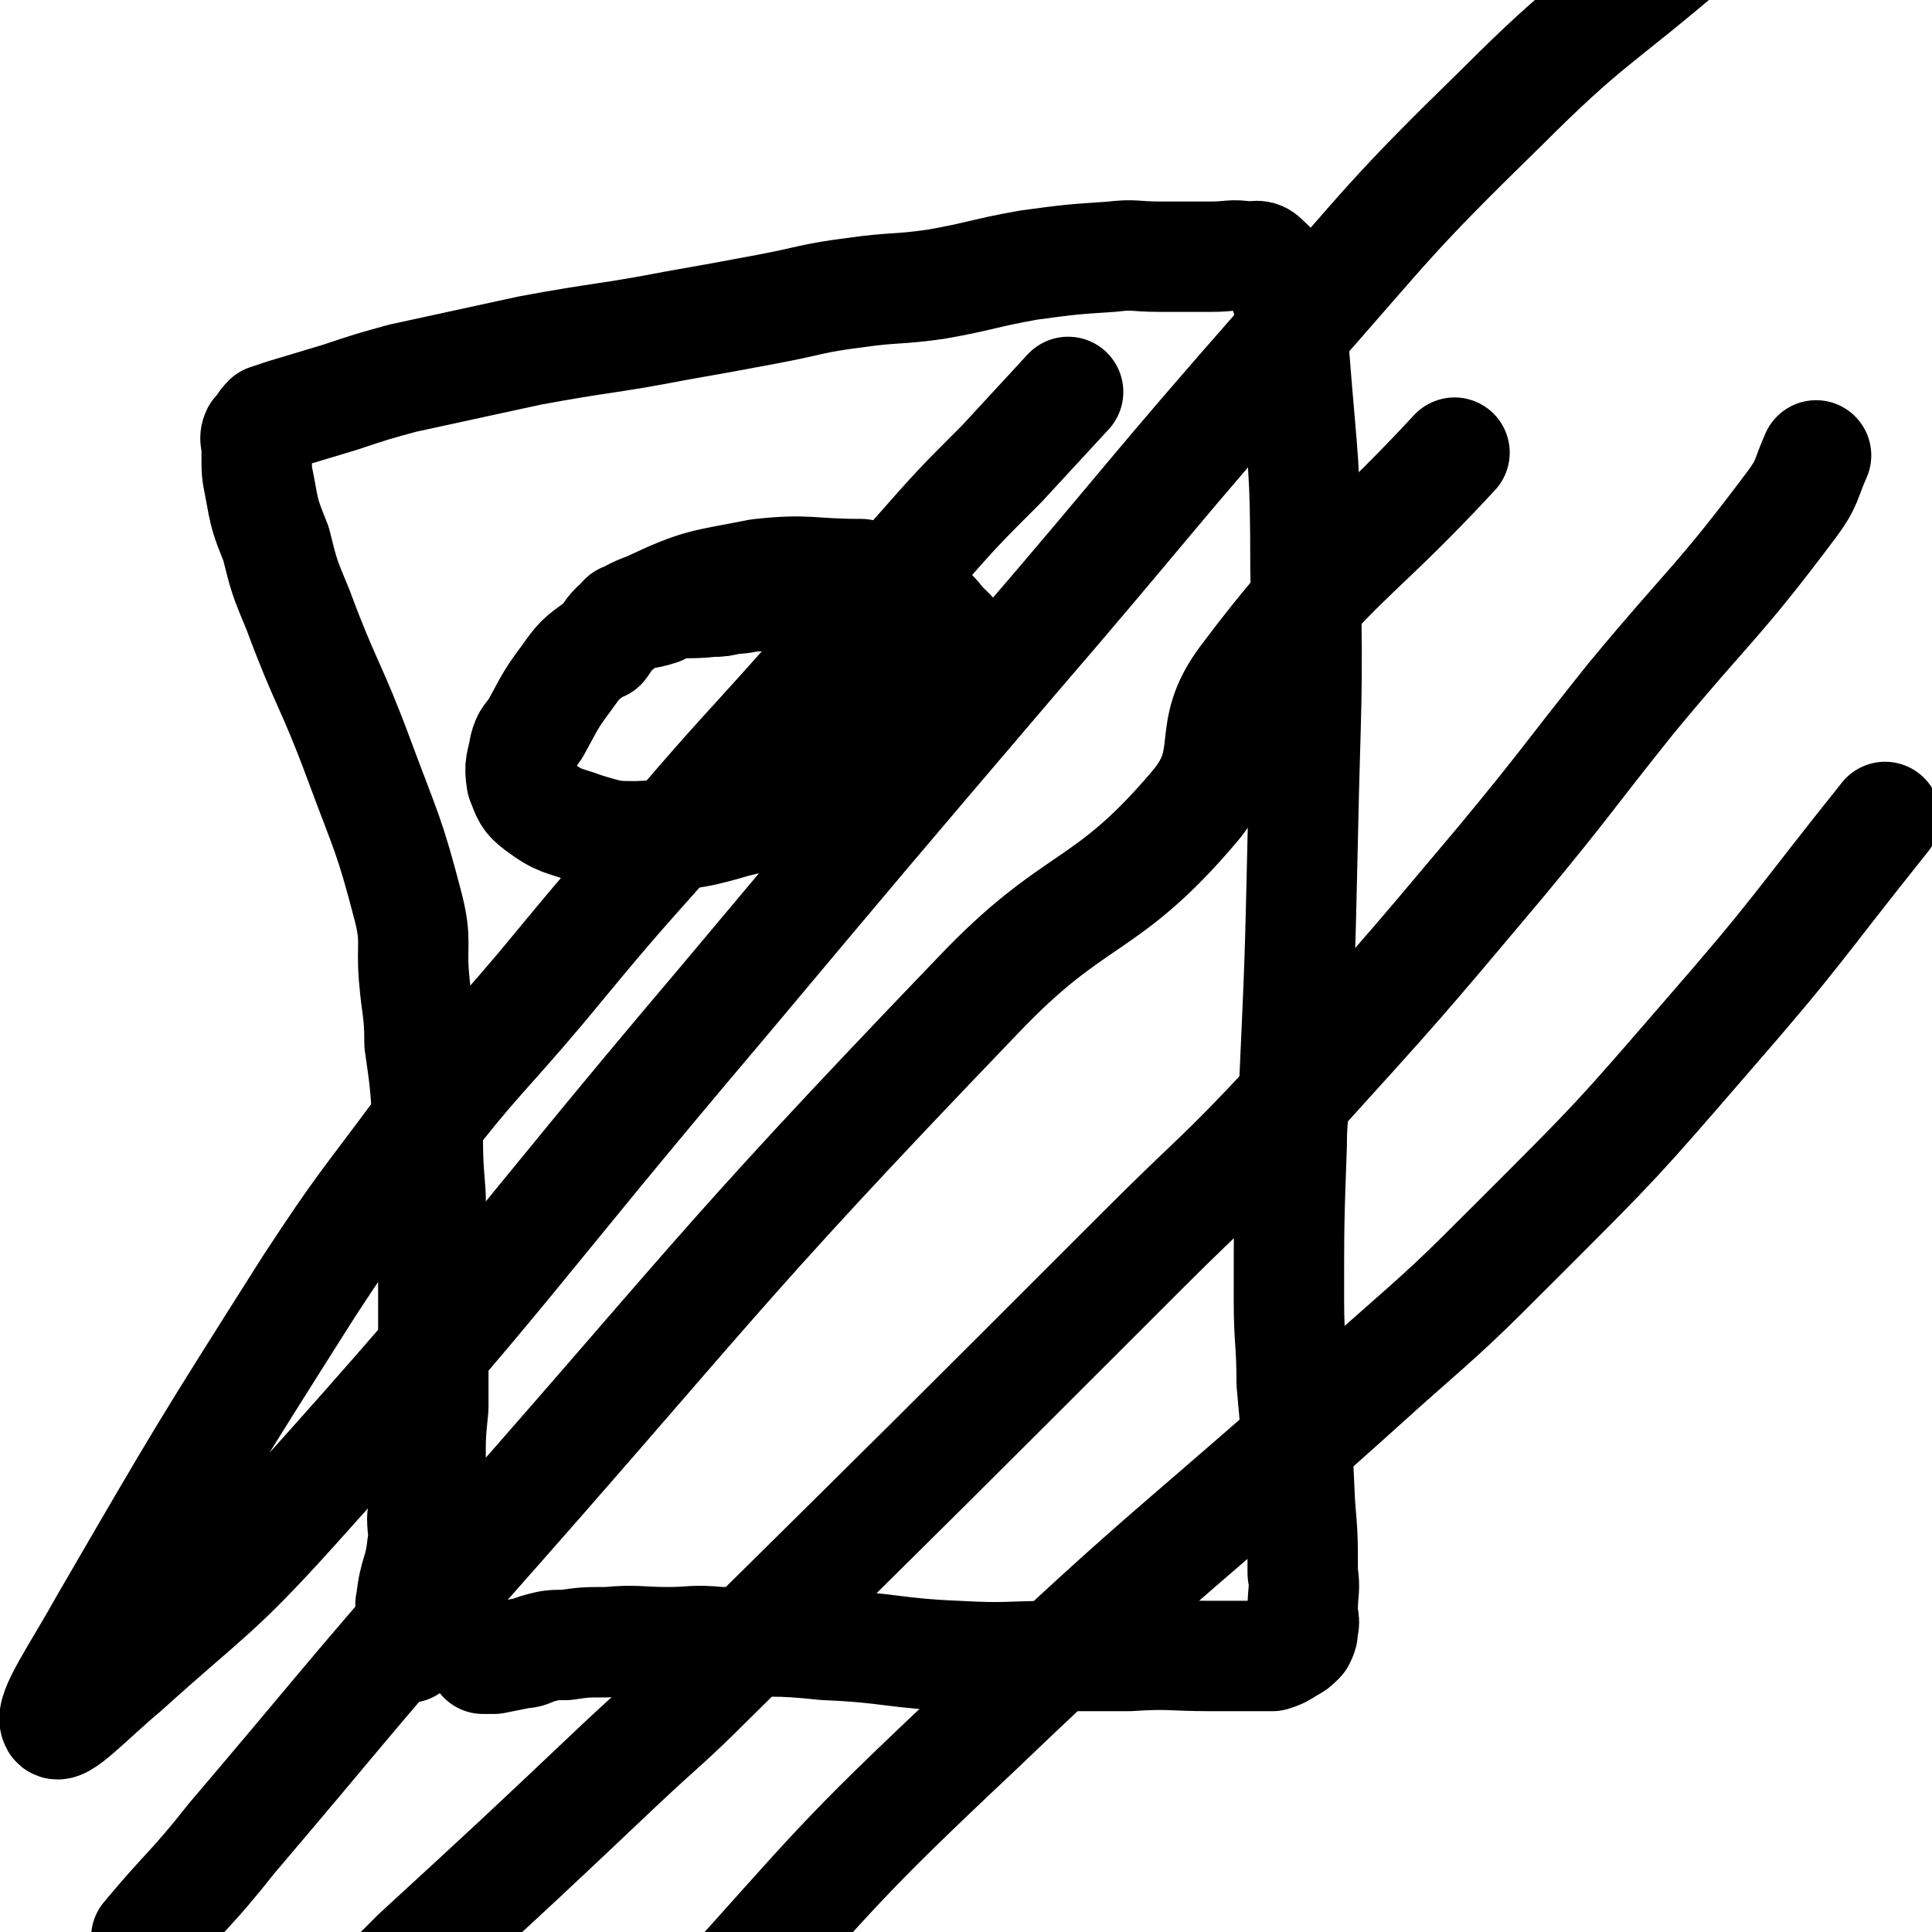
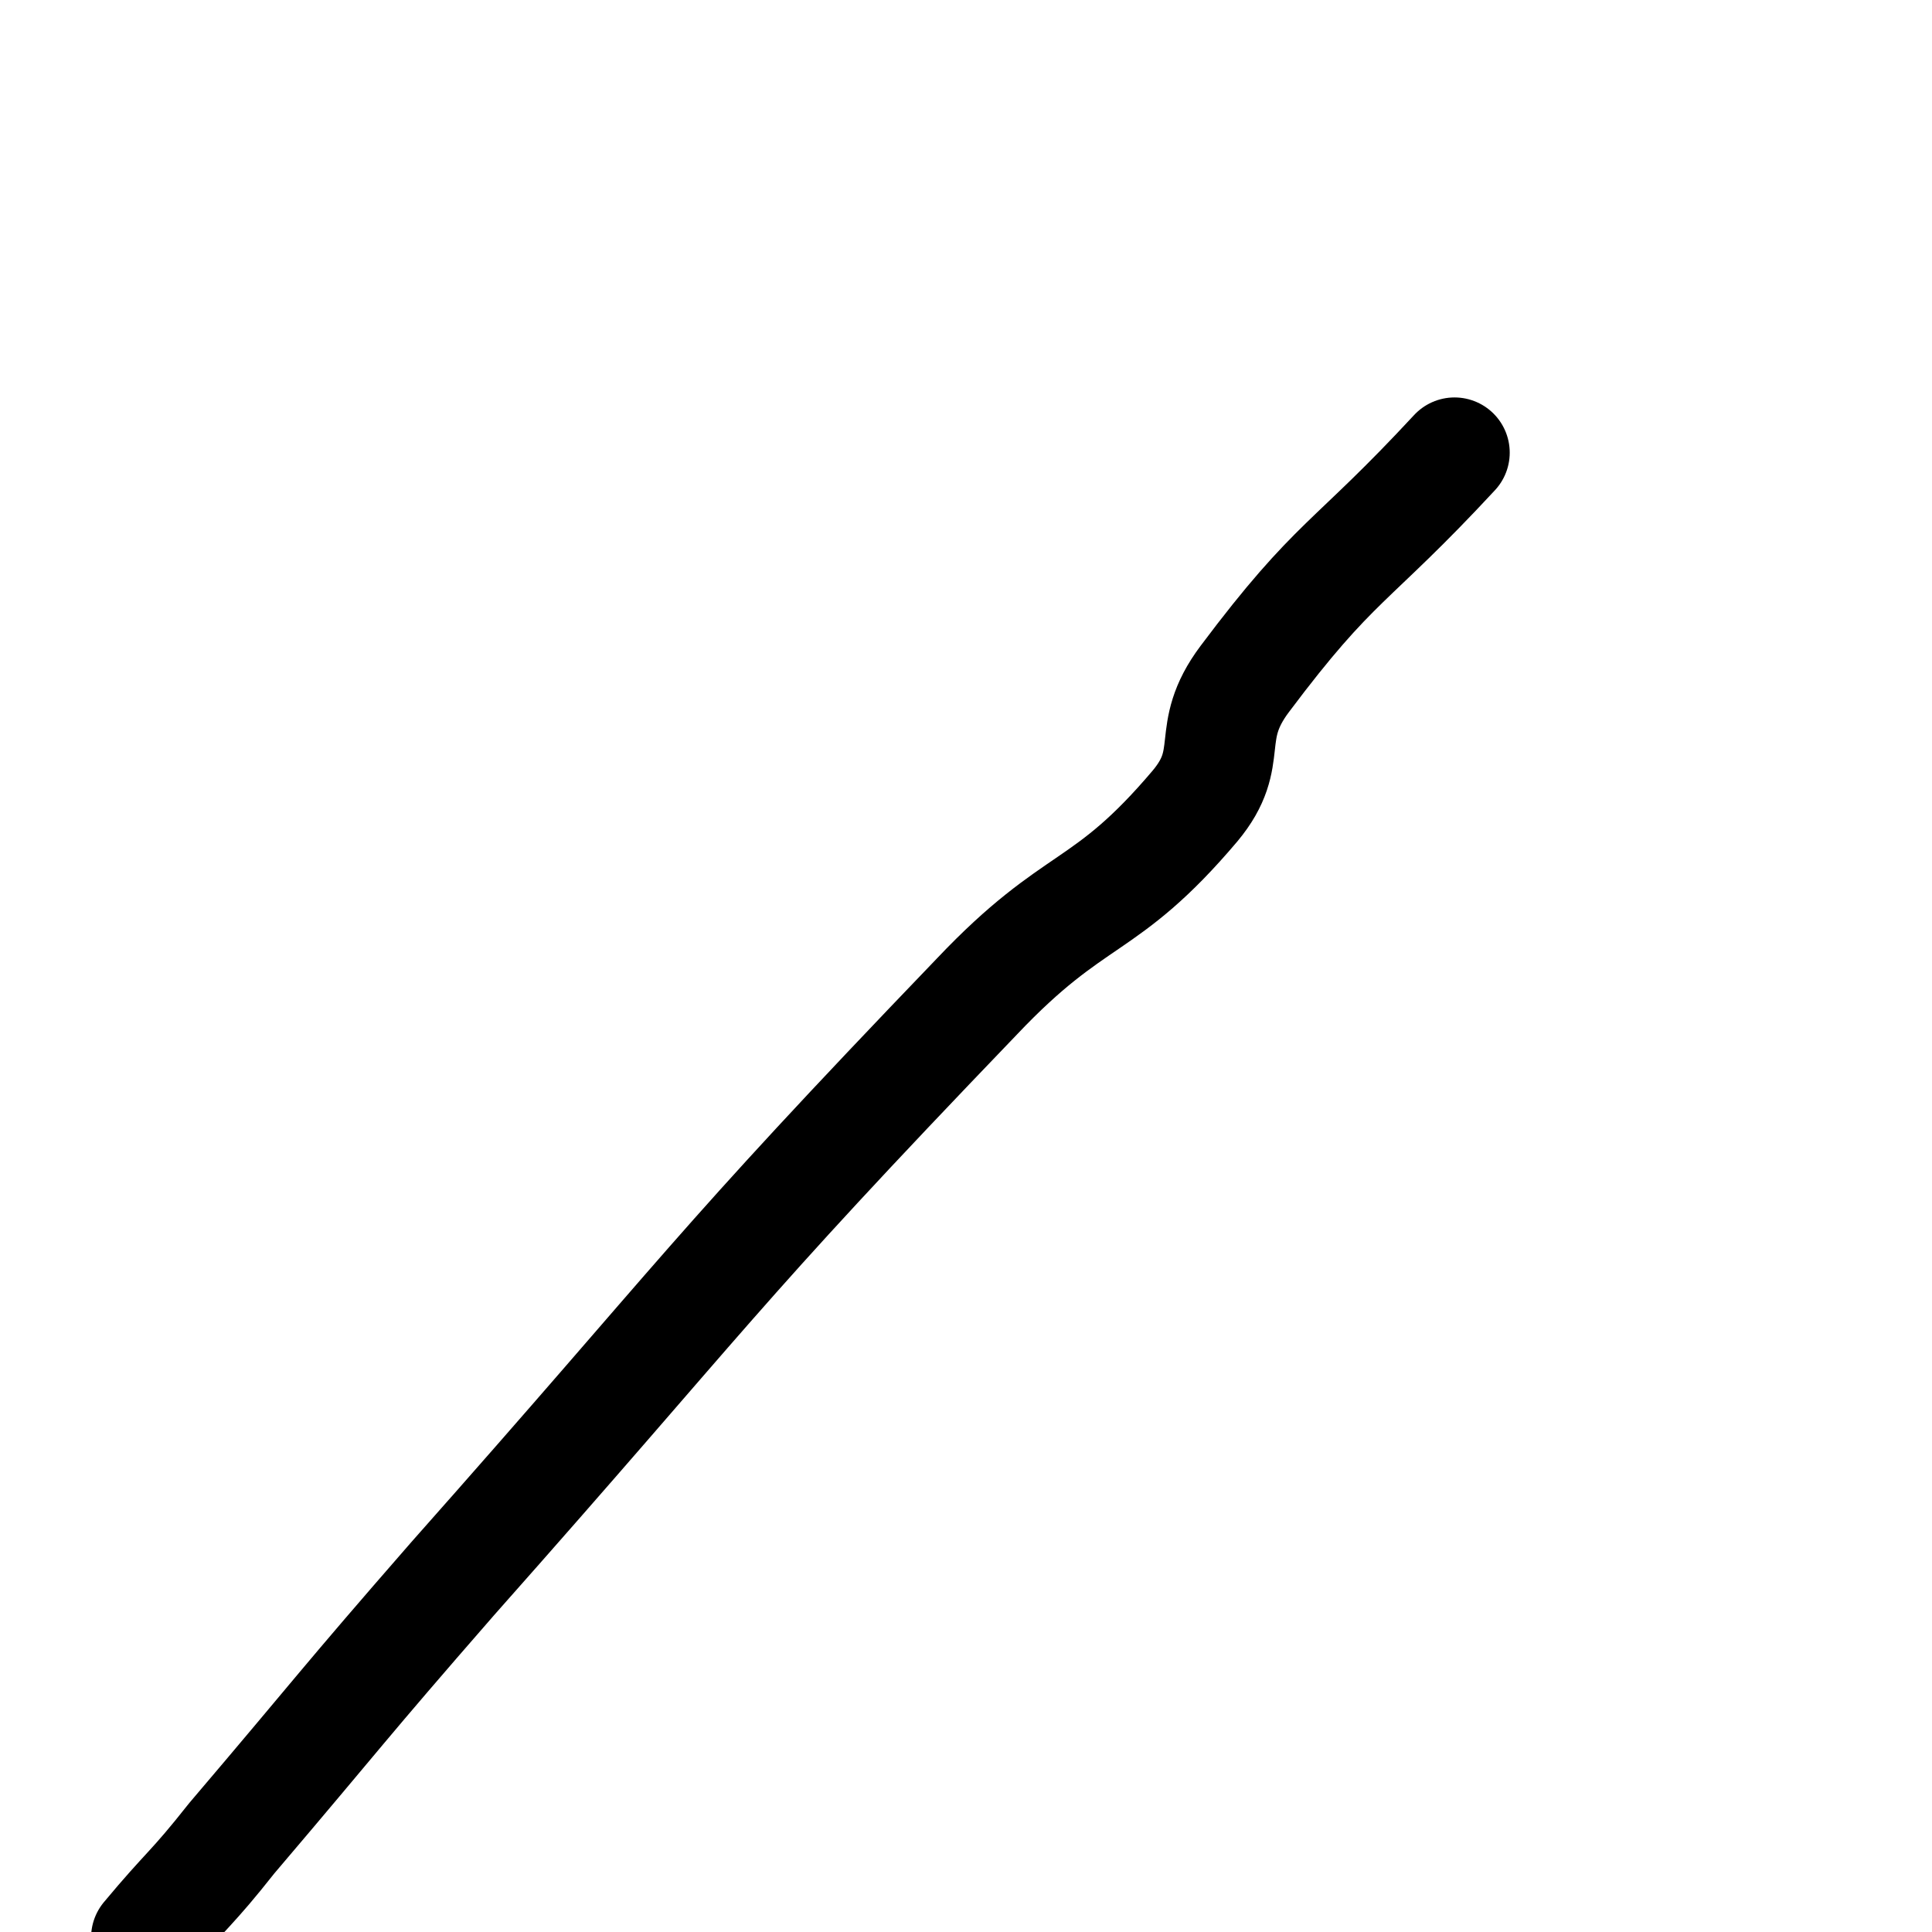
<svg xmlns="http://www.w3.org/2000/svg" viewBox="0 0 700 700" version="1.1">
  <g fill="none" stroke="#000000" stroke-width="40" stroke-linecap="round" stroke-linejoin="round">
-     <path d="M148,597c0,0 0,0 0,0 0,0 0,0 0,0 0,0 0,0 0,0 0,0 0,0 0,0 0,0 0,0 0,0 0,0 0,0 0,0 0,-3 -1,-3 0,-6 0,-2 1,-2 1,-4 1,-4 -1,-4 0,-7 1,-10 3,-10 4,-20 1,-5 0,-5 0,-10 1,-10 2,-10 3,-20 0,-10 0,-10 1,-20 0,-11 0,-11 0,-22 0,-14 0,-14 0,-27 0,-14 -1,-14 -1,-28 -1,-13 -1,-13 -1,-26 -1,-15 -1,-15 -3,-29 0,-12 -1,-12 -2,-24 -1,-12 1,-13 -2,-25 -7,-27 -8,-27 -18,-54 -10,-27 -12,-27 -22,-54 -5,-12 -5,-12 -8,-24 -4,-10 -4,-10 -6,-21 -1,-5 -1,-5 -1,-11 0,-1 0,-1 0,-3 0,-2 -1,-3 0,-5 2,-2 2,-3 4,-5 3,-1 3,-1 6,-2 10,-3 10,-3 20,-6 12,-4 12,-4 23,-7 23,-5 23,-5 46,-10 27,-5 27,-4 53,-9 17,-3 17,-3 33,-6 16,-3 16,-4 32,-6 14,-2 15,-1 29,-3 17,-3 17,-4 34,-7 15,-2 15,-2 30,-3 8,-1 8,0 17,0 10,0 10,0 19,0 7,0 7,-1 13,0 3,0 4,-1 6,1 4,4 5,4 7,10 4,12 3,13 4,26 3,38 4,38 4,76 1,49 0,49 -1,98 -1,44 -1,44 -3,88 0,12 -1,12 -1,23 -1,28 -1,28 -1,56 0,15 1,15 1,30 2,22 2,22 3,44 1,12 1,12 1,25 1,6 0,6 0,13 0,4 1,4 0,7 0,2 0,2 -1,4 -2,2 -2,2 -4,3 -3,2 -3,2 -6,3 -11,0 -11,0 -22,0 -15,0 -15,-1 -30,0 -13,0 -13,0 -26,0 -18,0 -18,1 -36,0 -24,-1 -24,-3 -48,-4 -19,-2 -19,-1 -38,-1 -10,-1 -10,0 -19,0 -11,0 -11,-1 -22,0 -8,0 -8,0 -15,1 -5,0 -5,0 -9,1 -4,1 -4,2 -7,2 -5,1 -5,1 -10,2 -2,0 -2,0 -3,0 -1,0 -1,0 -1,0 " />
-     <path d="M218,234c0,0 0,0 0,0 0,0 0,0 0,0 0,0 0,0 0,0 0,0 0,0 0,0 0,0 0,0 0,0 0,0 0,0 0,0 0,0 0,0 0,0 0,0 0,0 0,0 3,-4 2,-4 5,-7 1,0 1,0 1,0 1,-2 1,-2 2,-3 6,-2 7,-1 13,-3 1,-1 0,-2 1,-2 8,-1 9,0 18,-1 3,0 3,0 7,-1 5,0 5,-1 11,-1 8,0 8,1 16,1 8,0 8,0 16,0 5,0 5,0 9,0 5,0 5,0 9,1 4,0 4,0 7,2 5,2 5,2 8,6 4,4 5,4 5,8 1,5 0,6 -3,11 -5,10 -5,11 -14,20 -9,10 -10,11 -22,17 -19,10 -20,11 -41,16 -17,5 -17,4 -35,5 -9,0 -9,0 -19,-3 -8,-3 -9,-2 -17,-8 -4,-3 -4,-4 -6,-9 -1,-6 0,-6 1,-12 1,-4 2,-4 4,-7 5,-9 5,-10 11,-18 5,-7 5,-7 12,-12 8,-8 7,-10 18,-14 19,-9 20,-8 40,-12 18,-2 18,0 37,0 " />
-     <path d="M387,142c0,0 0,0 0,0 -12,13 -12,13 -24,26 -16,16 -16,16 -31,33 -20,22 -19,23 -39,46 -24,27 -24,26 -48,54 -25,28 -25,28 -49,57 -22,26 -23,25 -44,52 -20,27 -21,27 -40,56 -38,60 -38,60 -74,122 -10,18 -20,32 -18,36 1,4 13,-9 25,-19 31,-28 33,-27 61,-58 81,-90 78,-92 156,-184 52,-62 52,-62 104,-123 50,-58 49,-59 100,-117 38,-43 37,-44 78,-84 32,-32 34,-30 69,-60 15,-13 16,-12 32,-25 3,-3 3,-3 7,-6 " />
    <path d="M527,164c0,0 0,0 0,0 -38,41 -43,38 -76,82 -15,20 -3,28 -18,46 -33,39 -43,31 -79,69 -98,102 -96,105 -190,211 -41,47 -40,47 -80,94 -15,19 -16,18 -31,36 " />
-     <path d="M658,165c0,0 0,0 0,0 -4,9 -3,10 -9,18 -27,36 -29,35 -58,70 -24,30 -23,30 -47,59 -37,44 -37,44 -76,87 -26,28 -27,27 -54,54 -78,78 -78,78 -157,156 -15,15 -16,15 -32,30 -37,35 -37,35 -74,69 -6,6 -6,6 -12,12 " />
-     <path d="M683,296c0,0 0,0 0,0 -32,40 -31,41 -65,80 -32,37 -32,37 -67,72 -24,24 -24,24 -49,46 -74,67 -76,64 -148,133 -51,48 -50,49 -97,101 -43,49 -45,48 -83,100 -27,38 -24,40 -48,80 " />
  </g>
</svg>